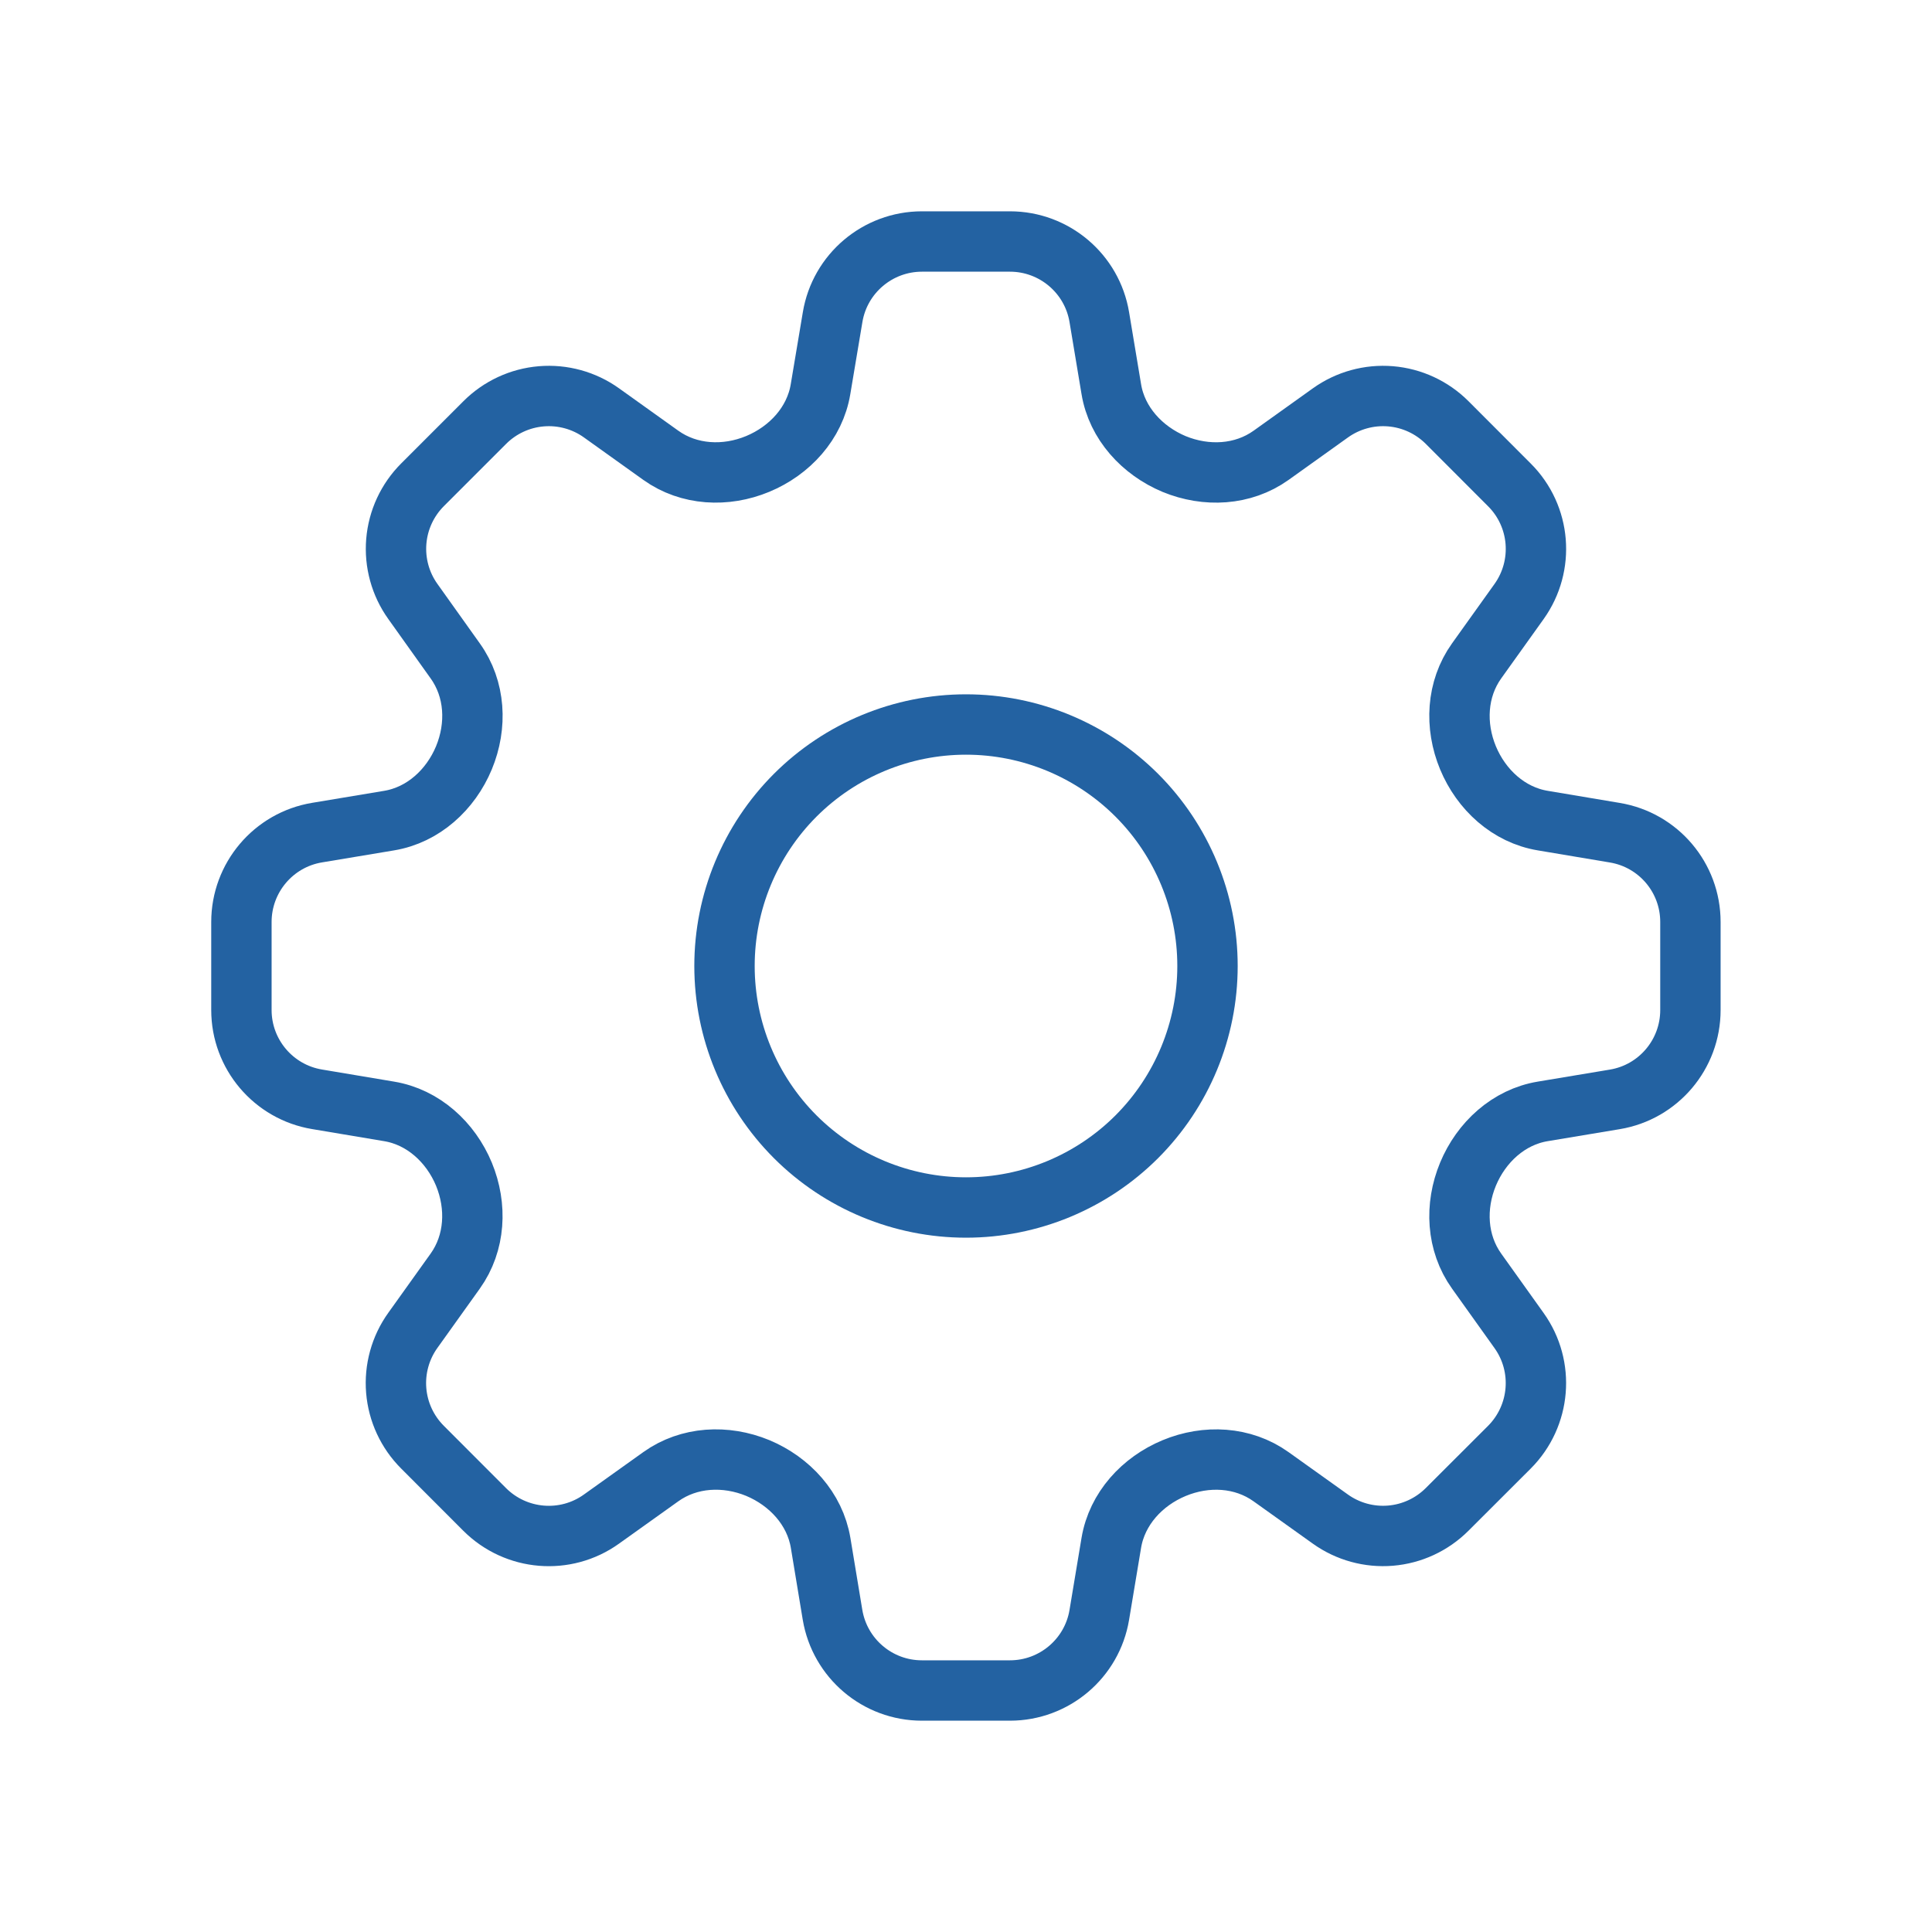
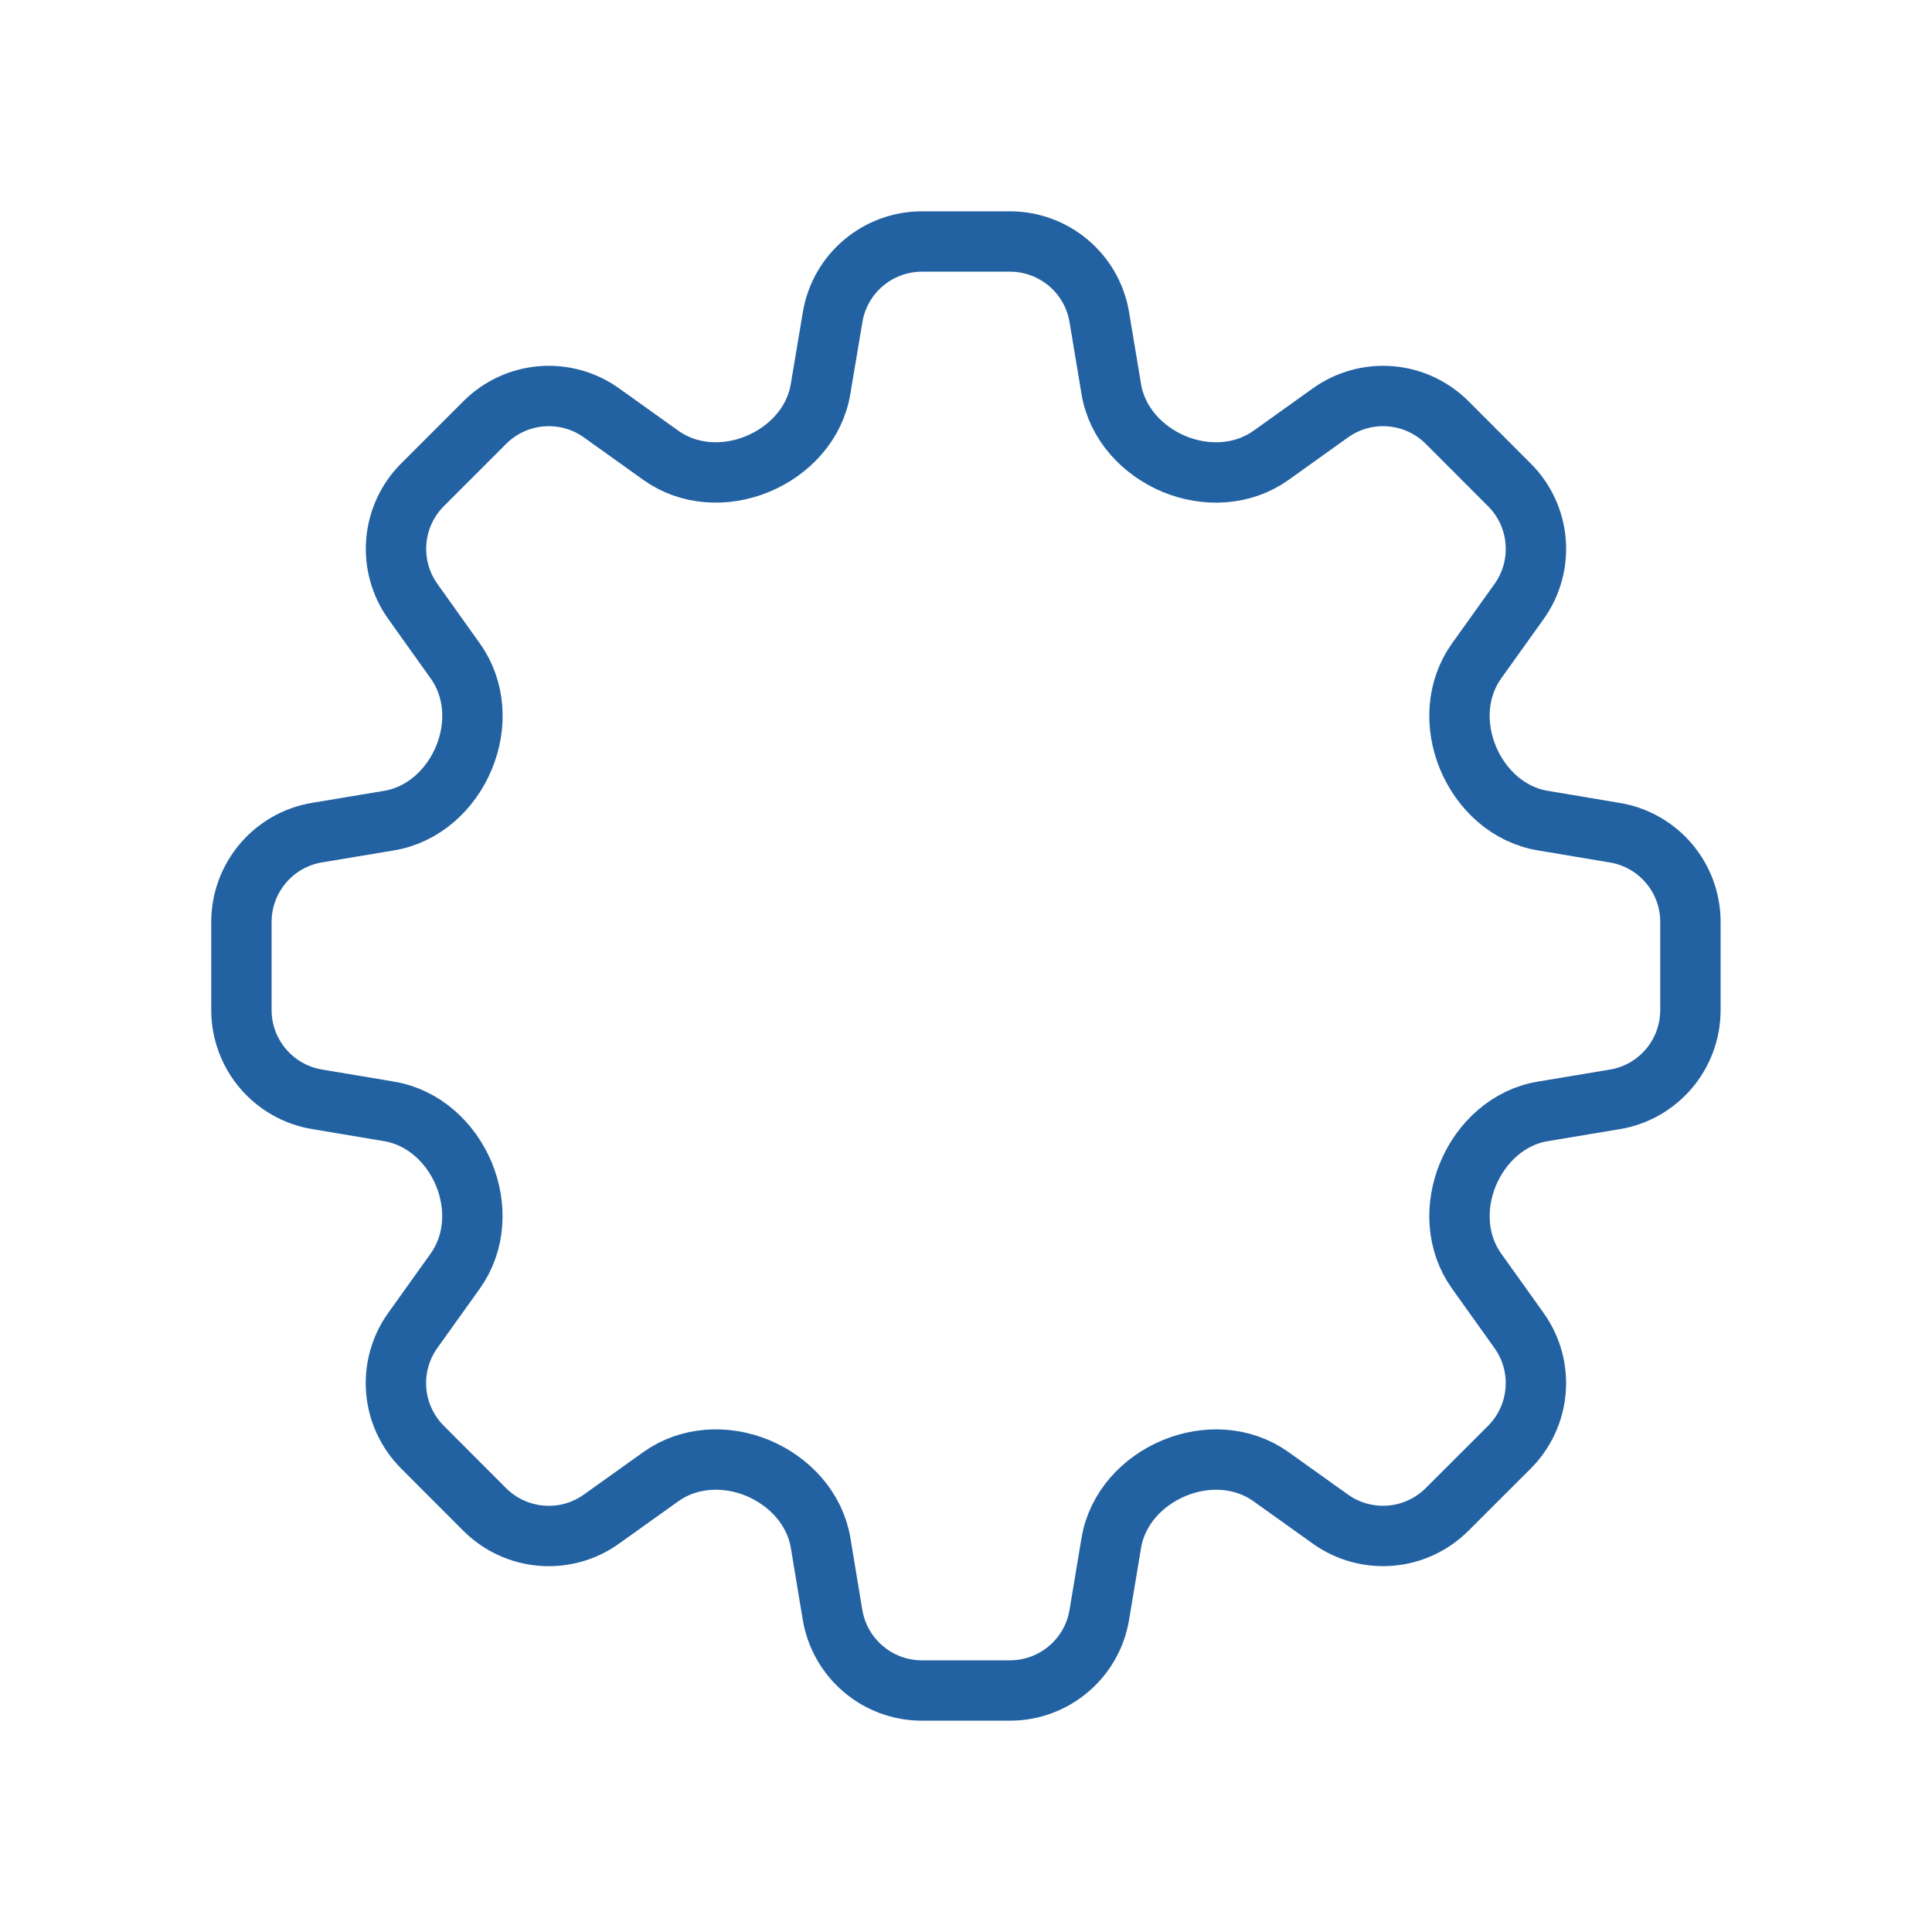
<svg xmlns="http://www.w3.org/2000/svg" width="48" height="48" viewBox="0 0 48 48" fill="none">
  <path d="M20.686 7.88C20.866 6.796 21.806 6 22.906 6H25.092C26.192 6 27.132 6.796 27.312 7.88L27.61 9.668C27.75 10.516 28.378 11.196 29.17 11.528C29.966 11.856 30.88 11.812 31.58 11.312L33.054 10.258C33.488 9.948 34.017 9.802 34.548 9.846C35.079 9.89 35.577 10.121 35.954 10.498L37.5 12.046C38.28 12.824 38.38 14.05 37.74 14.946L36.686 16.42C36.186 17.12 36.142 18.032 36.472 18.828C36.802 19.622 37.482 20.248 38.332 20.388L40.118 20.688C41.204 20.868 41.998 21.806 41.998 22.906V25.094C41.998 26.194 41.204 27.134 40.118 27.314L38.33 27.612C37.482 27.752 36.802 28.378 36.472 29.172C36.142 29.968 36.186 30.88 36.686 31.58L37.74 33.056C38.38 33.95 38.278 35.176 37.5 35.956L35.952 37.502C35.575 37.878 35.078 38.109 34.547 38.153C34.016 38.197 33.487 38.051 33.054 37.742L31.578 36.688C30.878 36.188 29.966 36.144 29.172 36.474C28.376 36.804 27.752 37.484 27.61 38.332L27.312 40.12C27.132 41.204 26.192 42 25.092 42H22.904C21.804 42 20.866 41.204 20.684 40.12L20.388 38.332C20.246 37.484 19.62 36.804 18.826 36.472C18.03 36.144 17.118 36.188 16.418 36.688L14.942 37.742C14.048 38.382 12.822 38.28 12.042 37.502L10.496 35.954C10.119 35.577 9.888 35.079 9.844 34.548C9.8 34.017 9.946 33.487 10.256 33.054L11.31 31.58C11.81 30.88 11.854 29.968 11.526 29.172C11.196 28.378 10.514 27.752 9.666 27.612L7.878 27.312C6.794 27.132 5.998 26.192 5.998 25.094V22.906C5.998 21.806 6.794 20.866 7.878 20.686L9.666 20.388C10.514 20.248 11.196 19.622 11.526 18.828C11.856 18.032 11.812 17.12 11.31 16.42L10.258 14.944C9.948 14.511 9.802 13.981 9.846 13.45C9.89 12.919 10.121 12.421 10.498 12.044L12.044 10.498C12.421 10.121 12.919 9.89 13.45 9.846C13.981 9.802 14.511 9.948 14.944 10.258L16.418 11.312C17.118 11.812 18.032 11.856 18.826 11.526C19.62 11.196 20.246 10.516 20.386 9.668L20.686 7.88Z" stroke="#2362A2" stroke-width="1.5" stroke-linecap="round" stroke-linejoin="round" />
-   <path d="M30 24C30 25.591 29.368 27.117 28.243 28.243C27.117 29.368 25.591 30 24 30C22.409 30 20.883 29.368 19.757 28.243C18.632 27.117 18 25.591 18 24C18 22.409 18.632 20.883 19.757 19.757C20.883 18.632 22.409 18 24 18C25.591 18 27.117 18.632 28.243 19.757C29.368 20.883 30 22.409 30 24Z" stroke="#2362A2" stroke-width="1.5" stroke-linecap="round" stroke-linejoin="round" />
</svg>